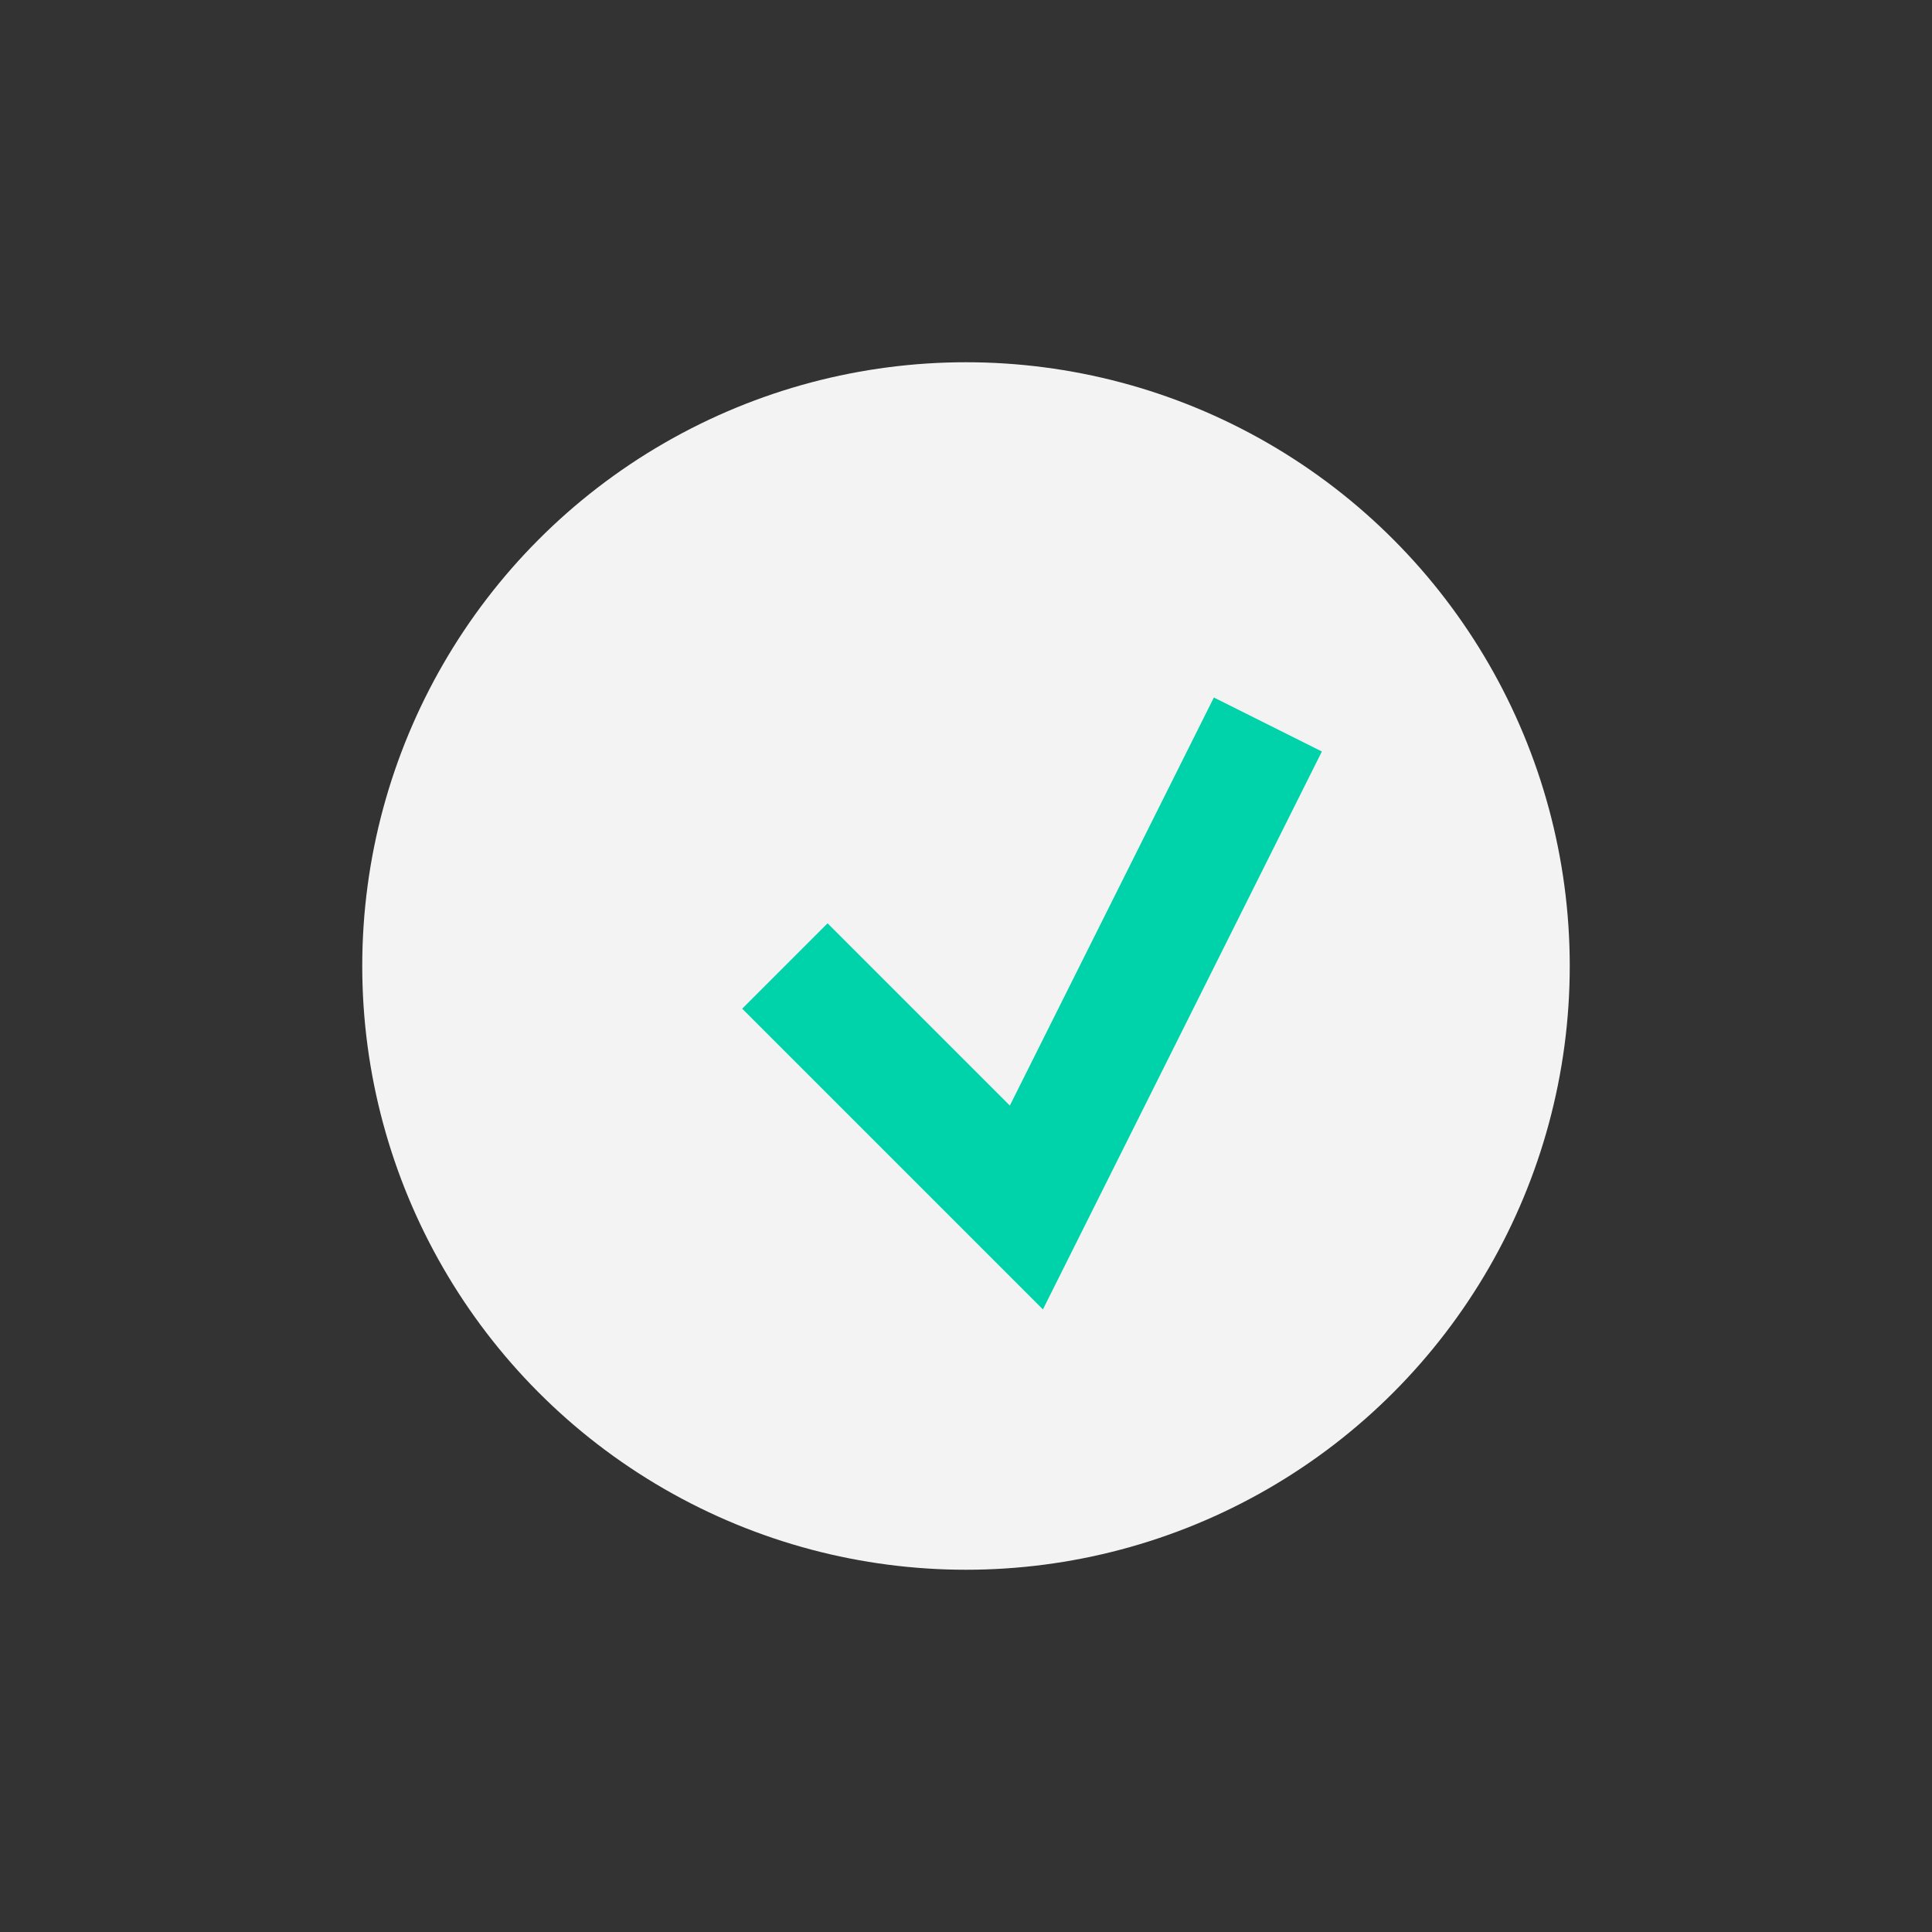
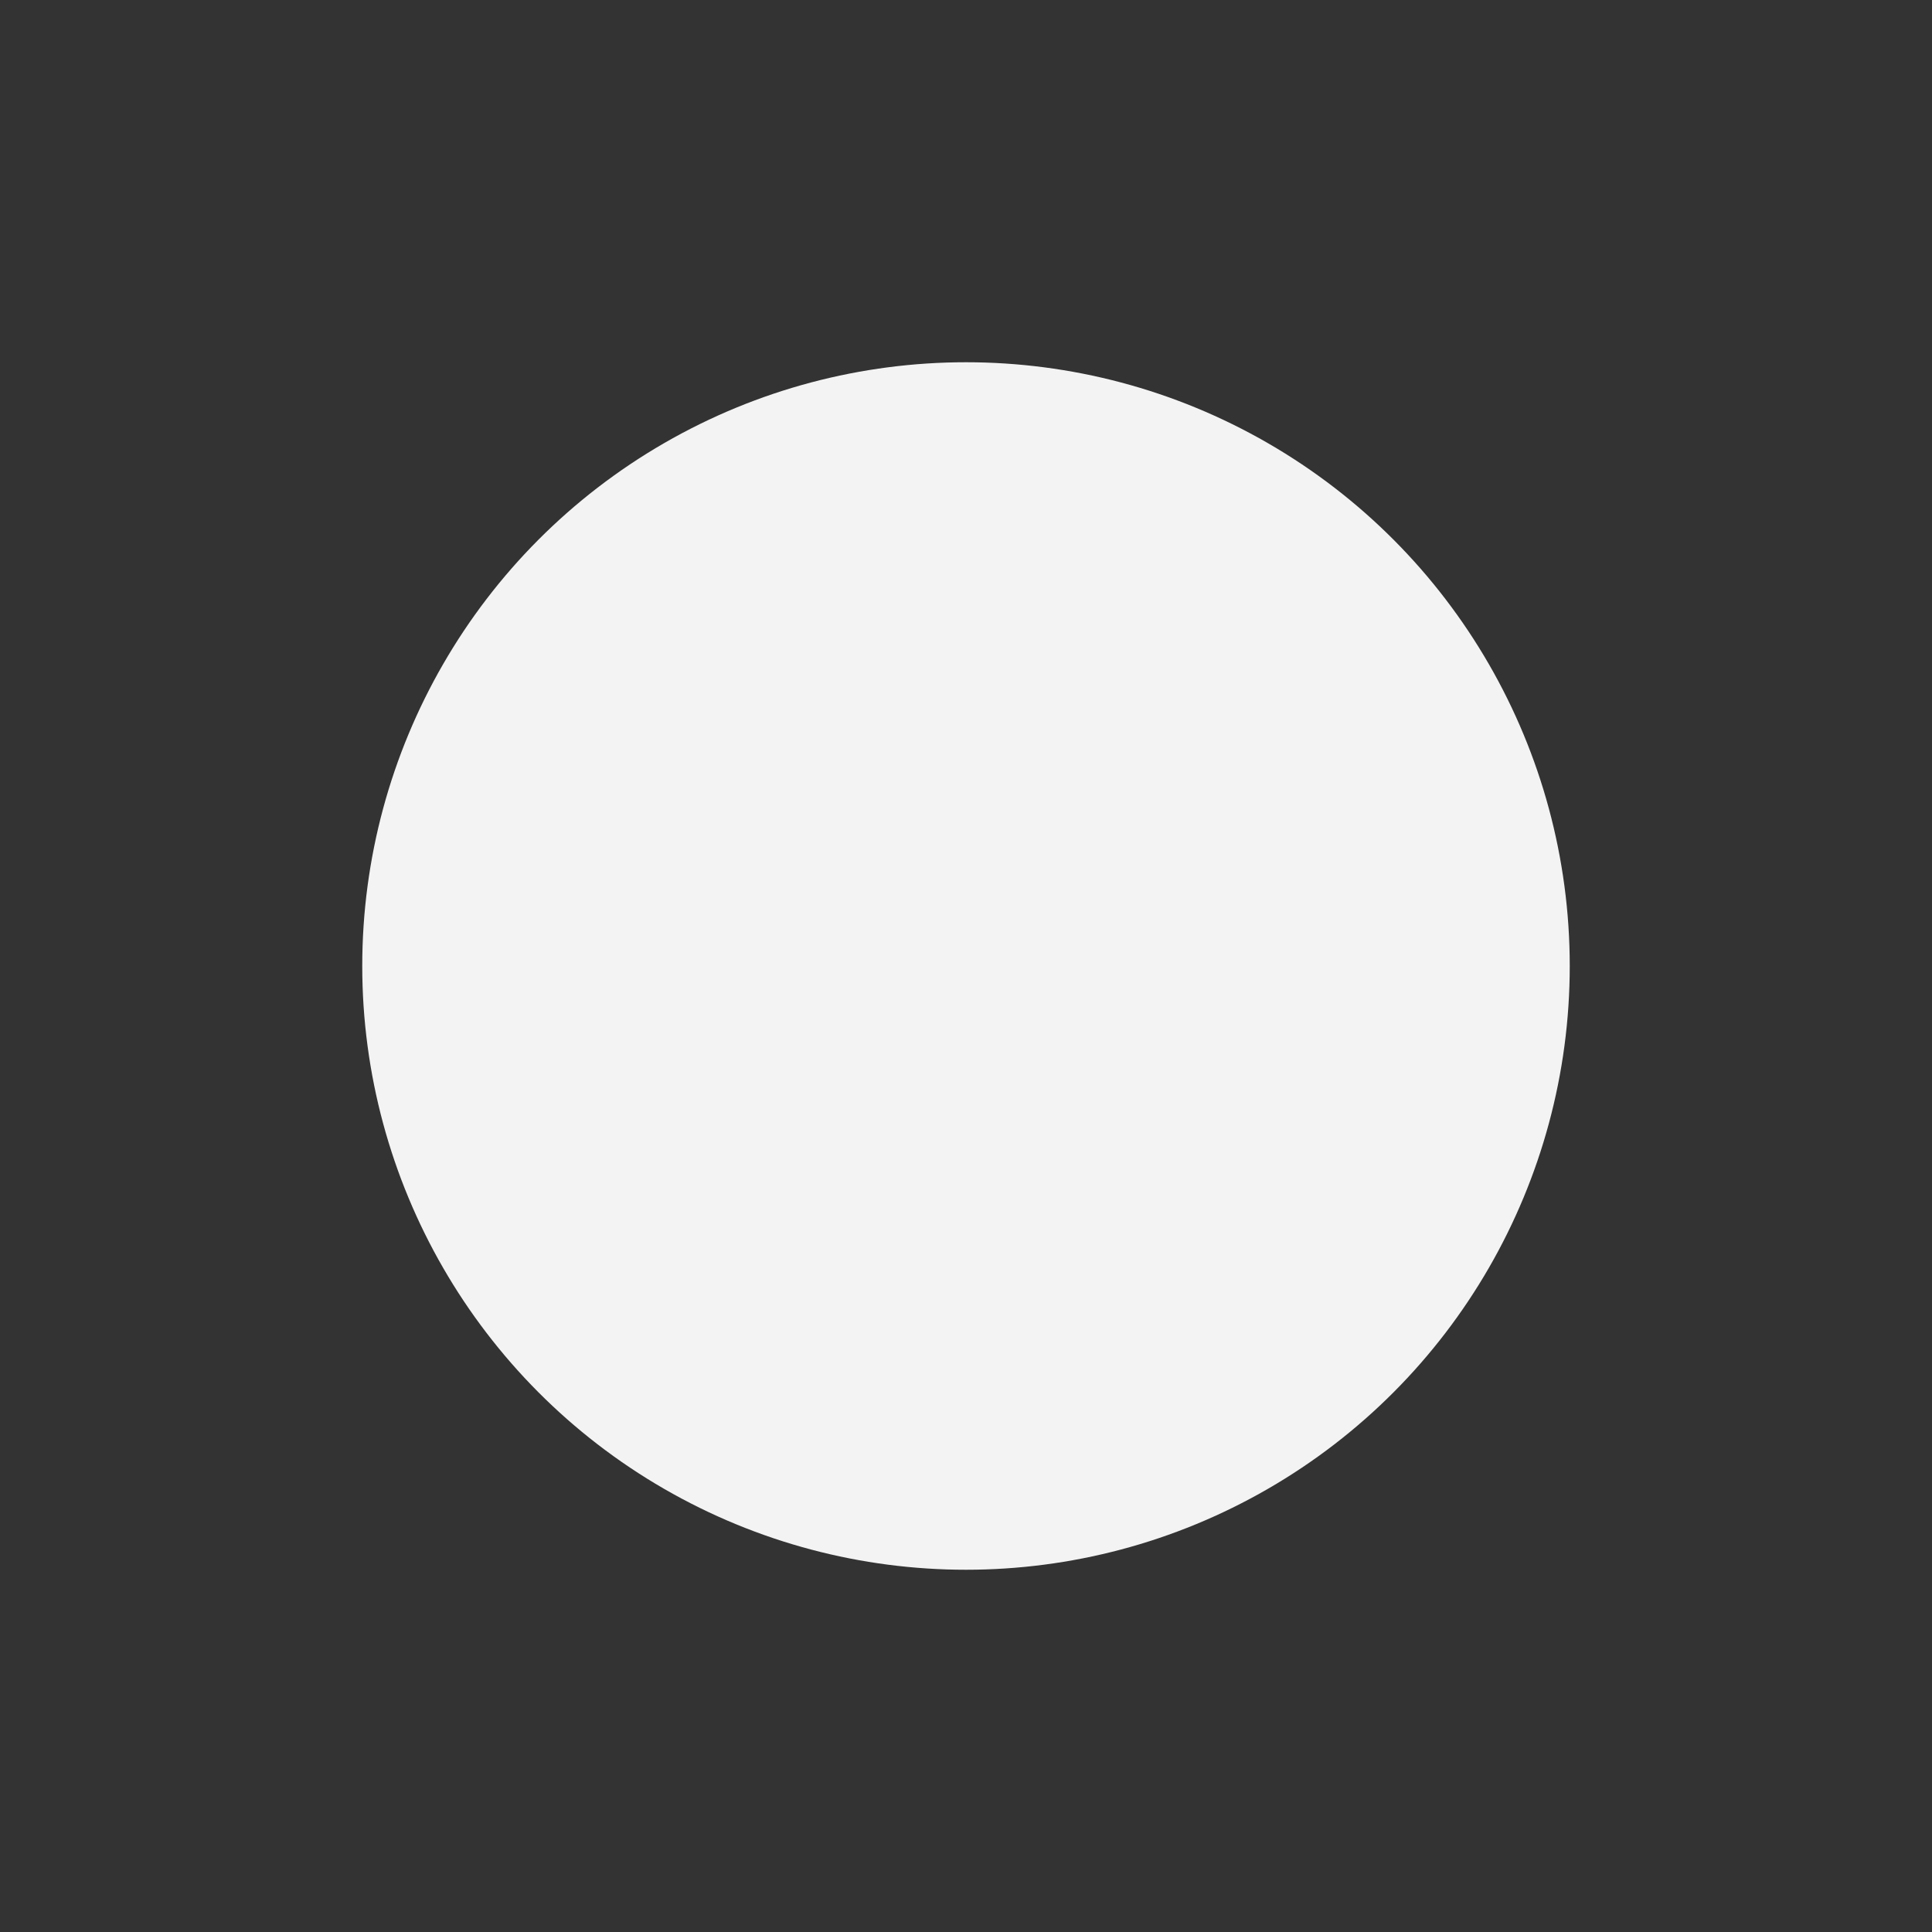
<svg xmlns="http://www.w3.org/2000/svg" width="32" height="32" viewBox="0 0 32 32">
  <rect x="0" y="0" width="32" height="32" fill="#333333" stroke="none" />
  <circle cx="16" cy="16" r="10" fill="#F3F3F4" />
-   <path d="M13 16l4 4 4-8" stroke="#00D3A9" stroke-width="2" fill="none" />
</svg>